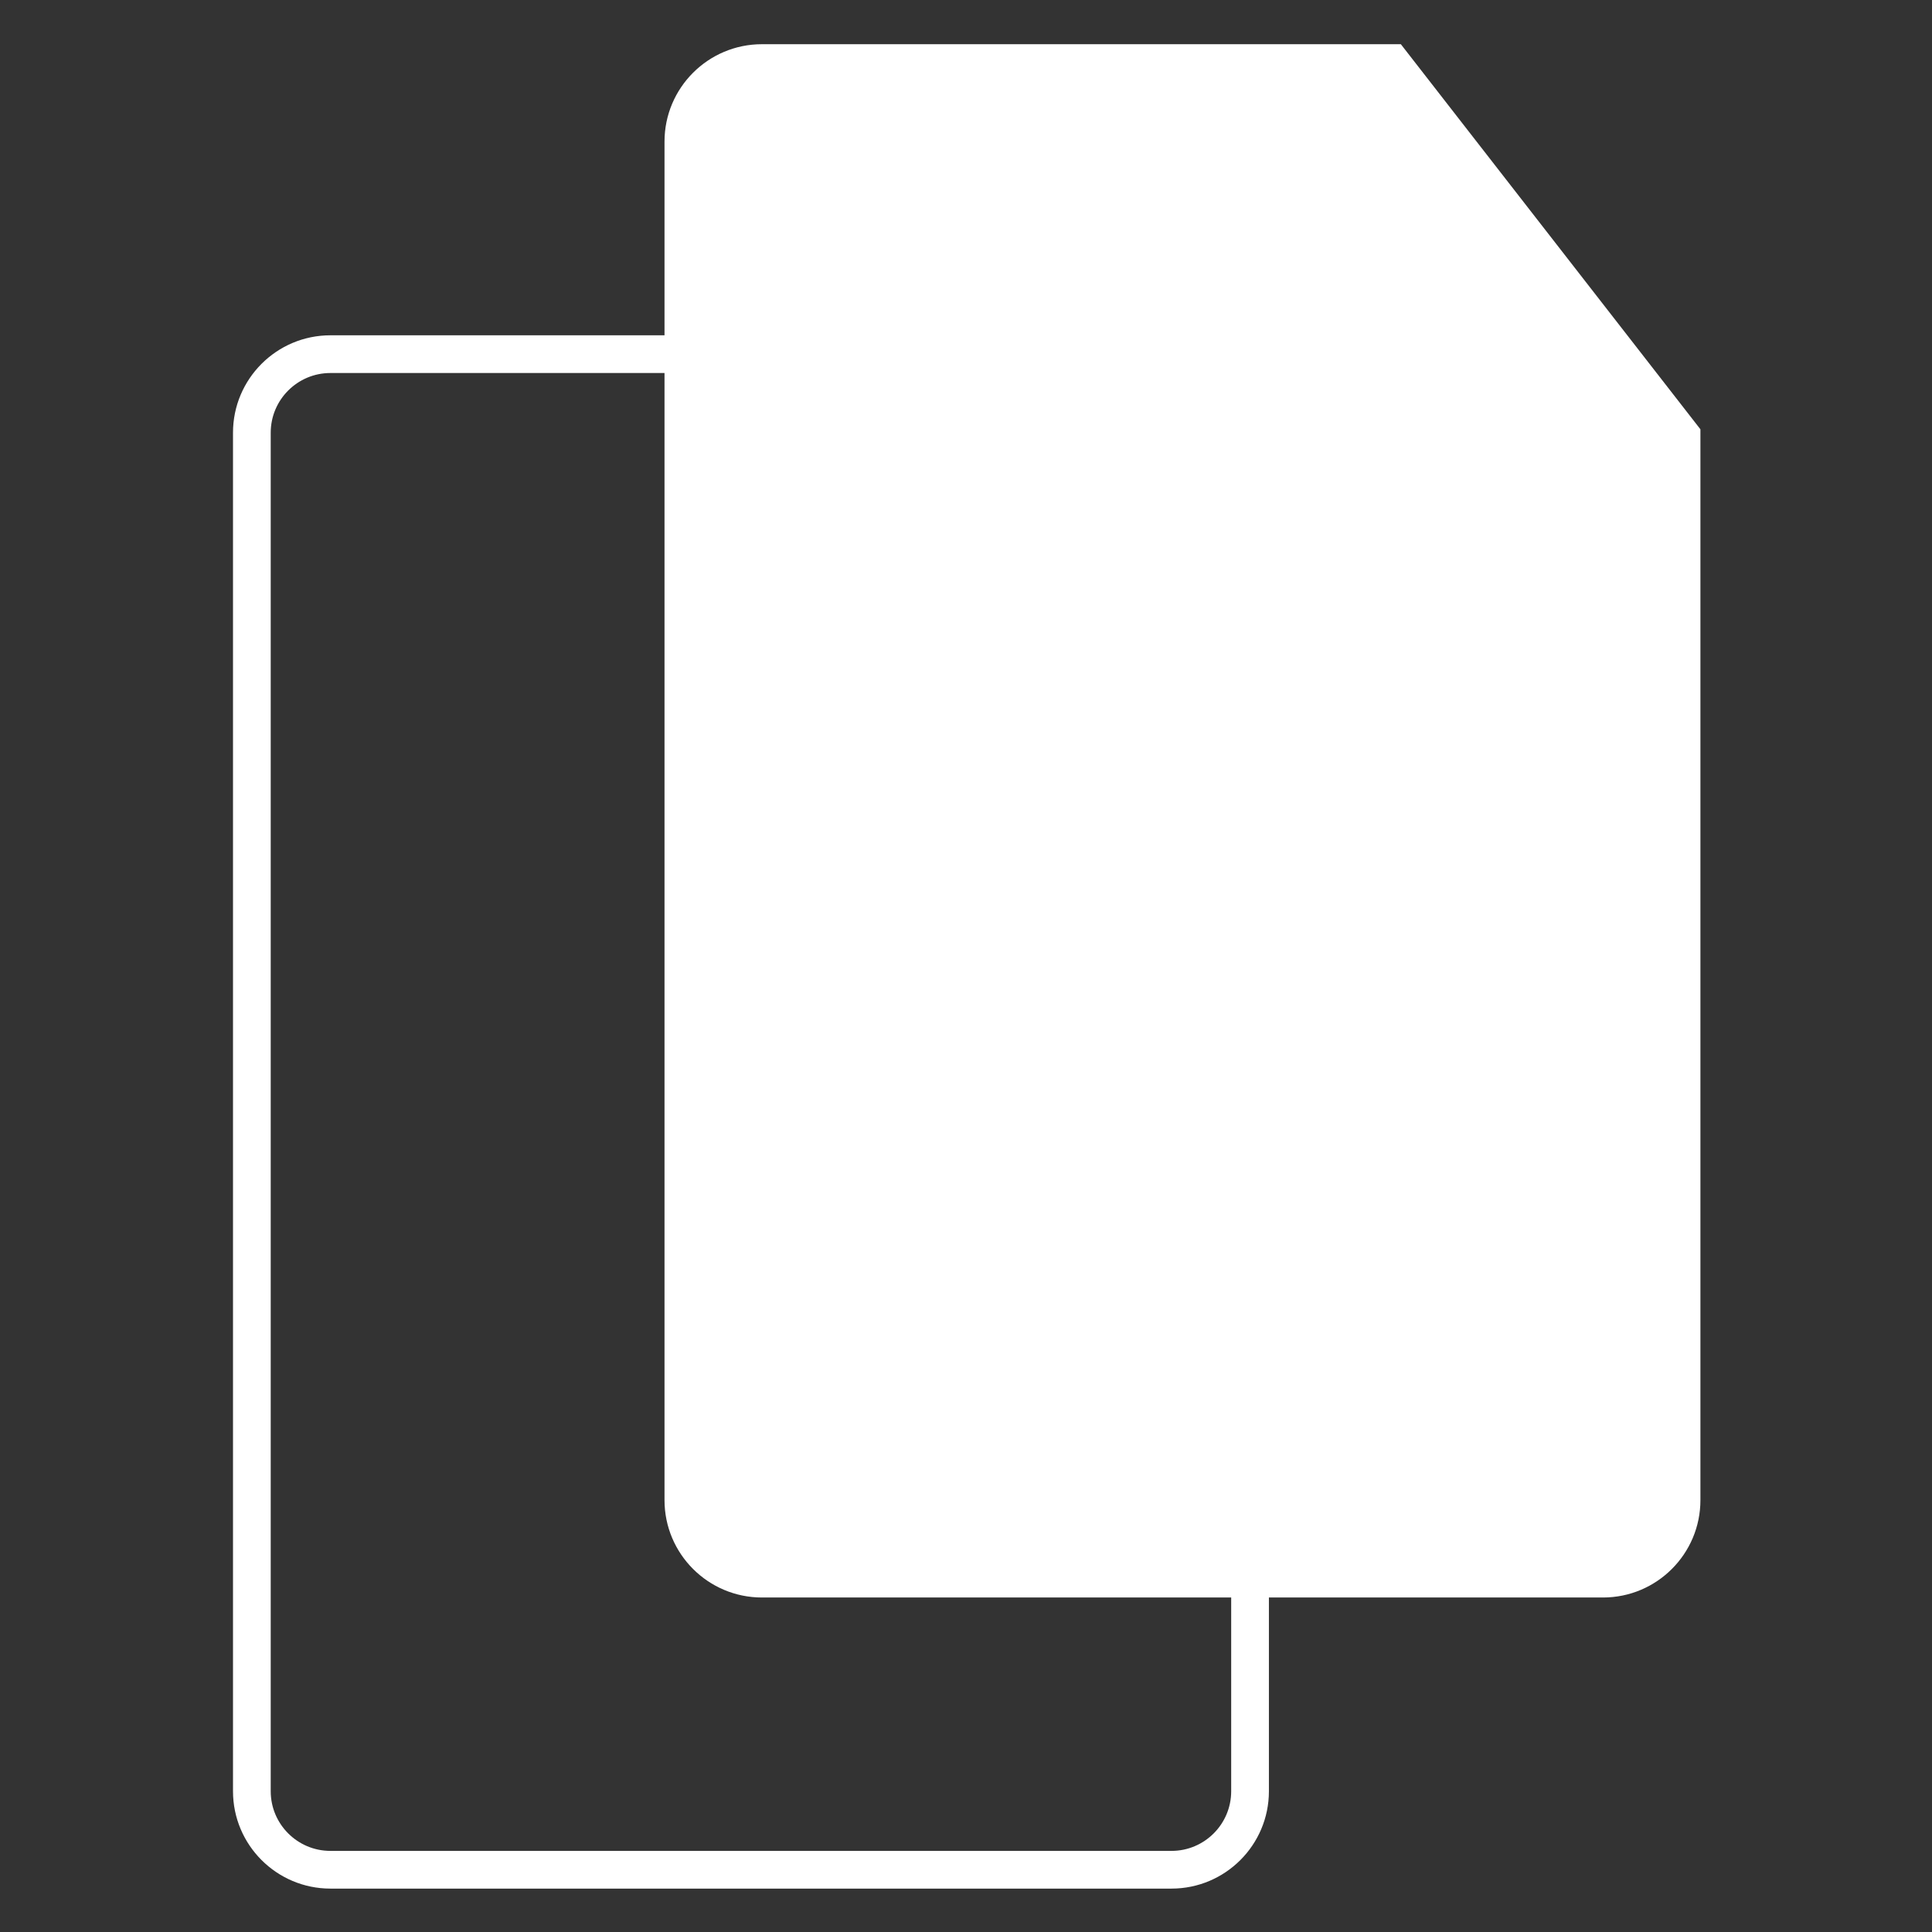
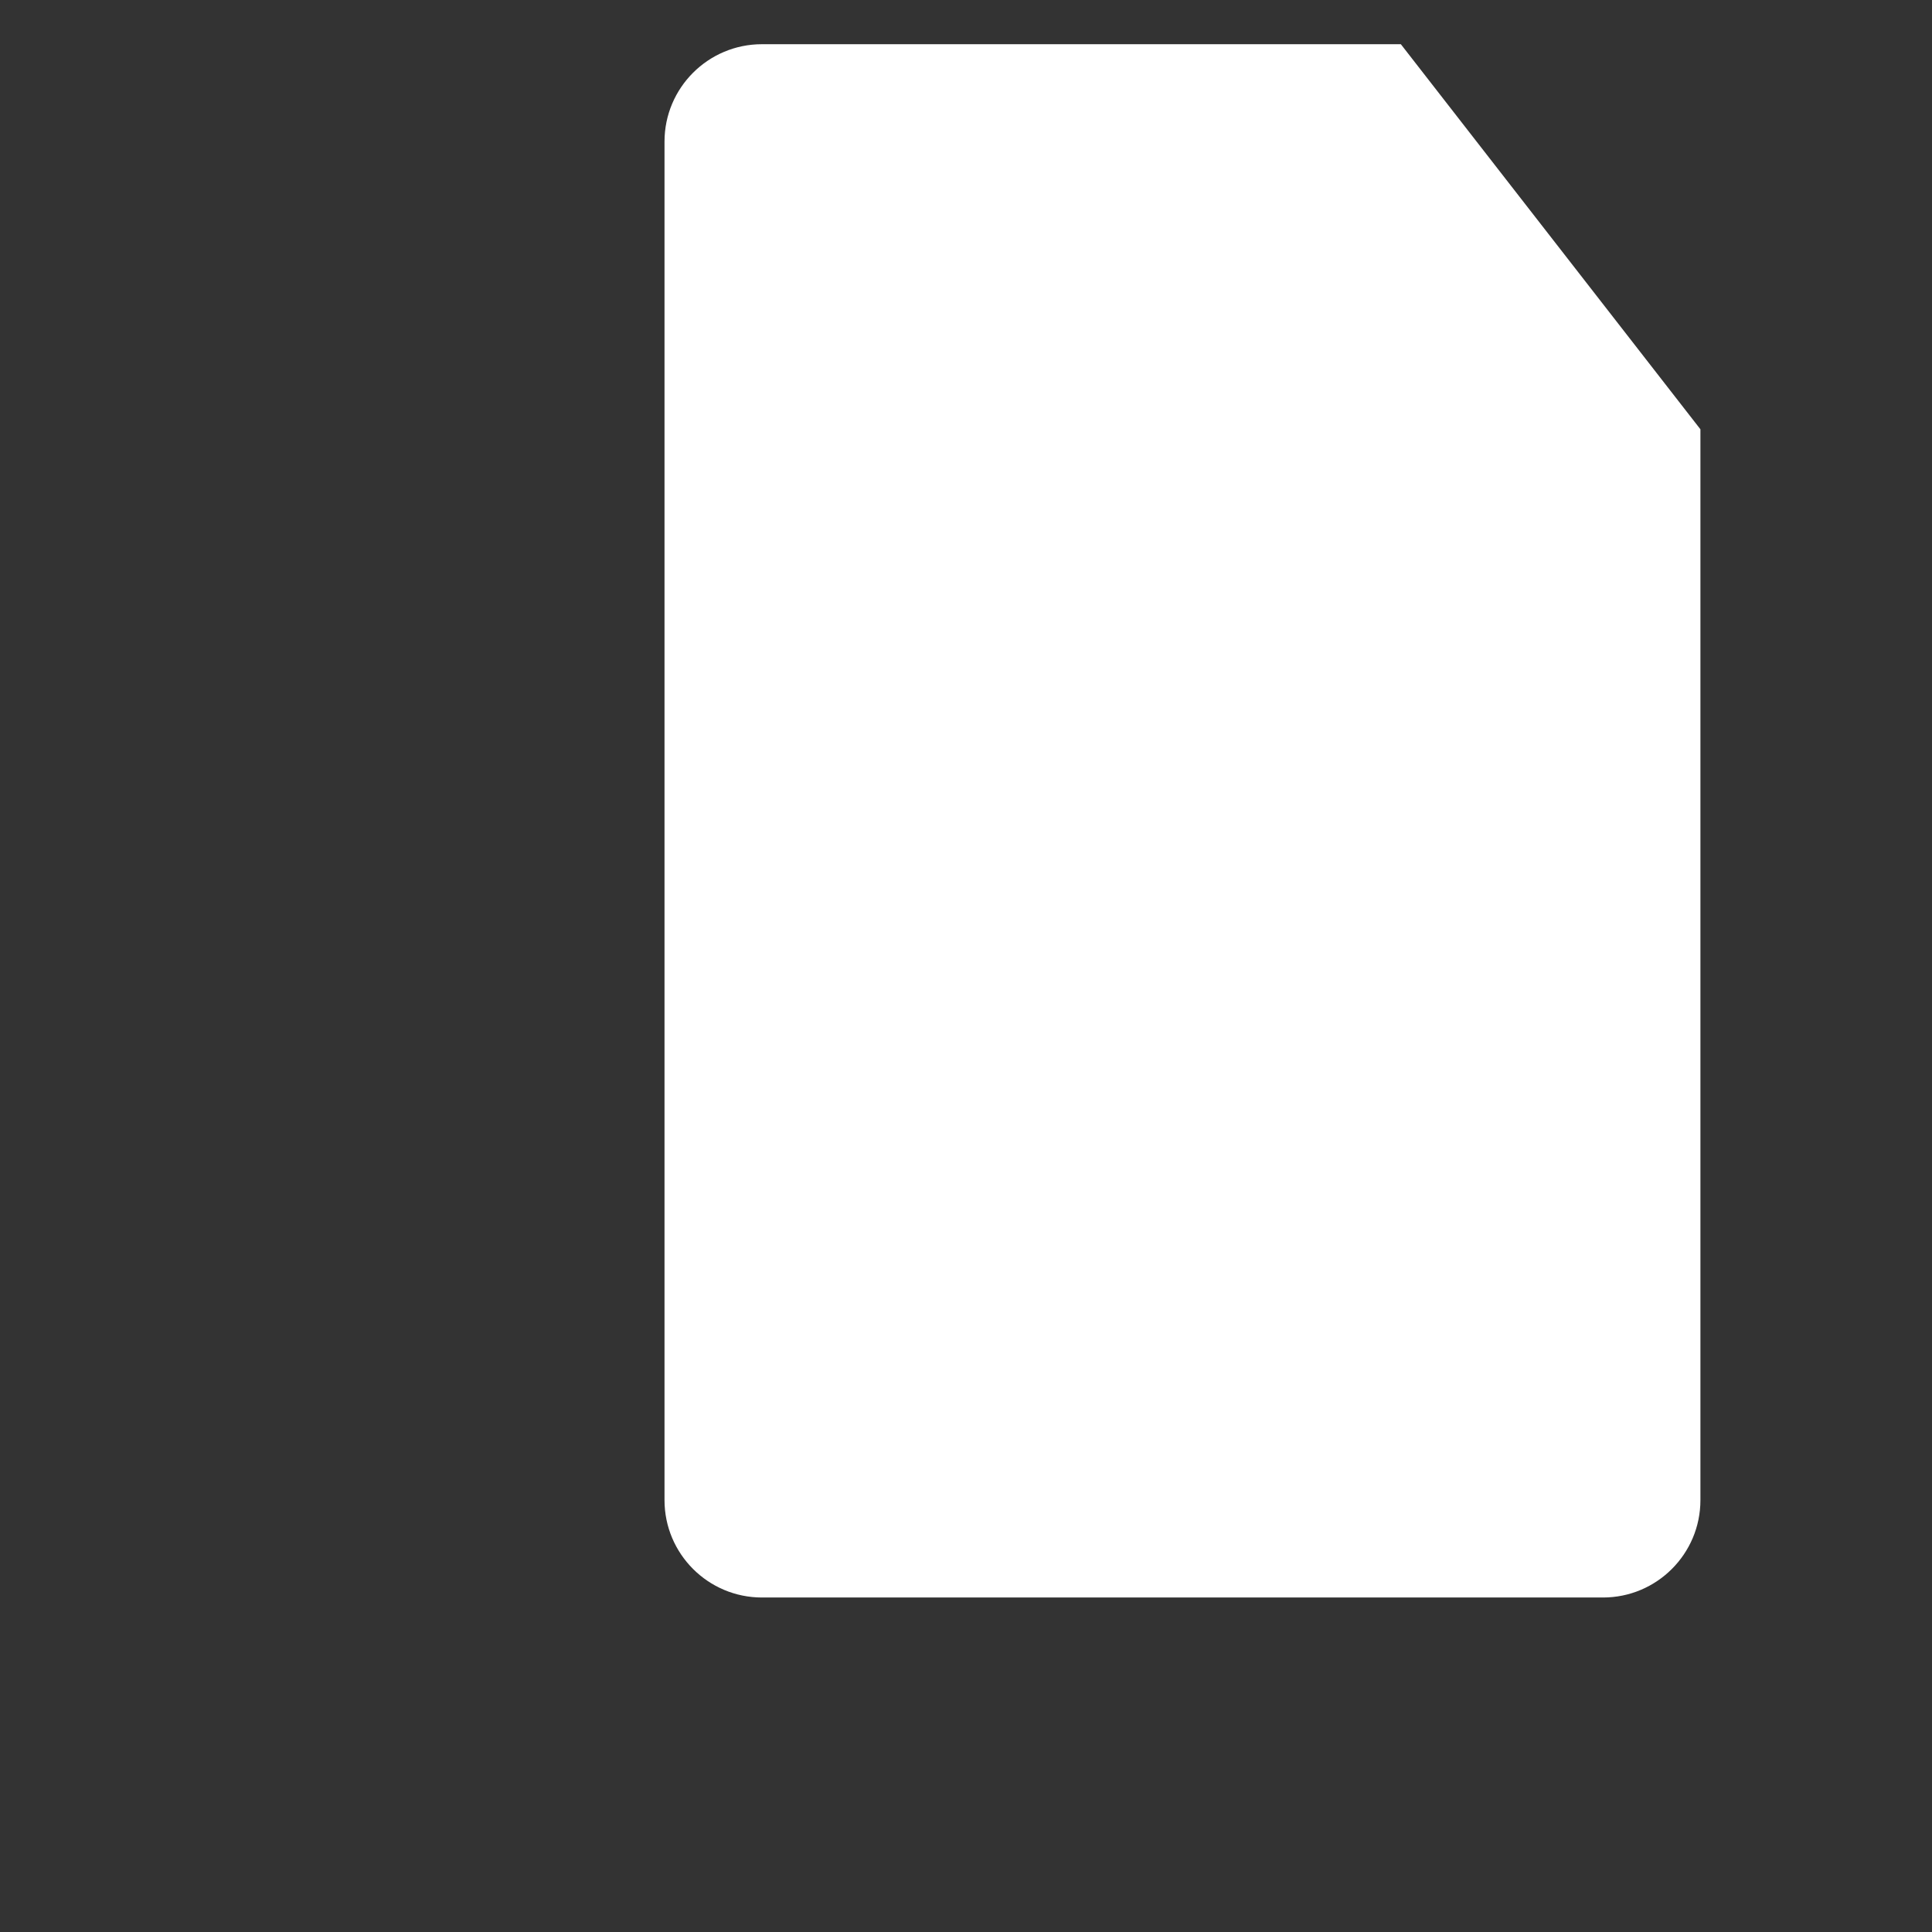
<svg xmlns="http://www.w3.org/2000/svg" width="100%" height="100%" viewBox="0 0 512 512" version="1.1" xml:space="preserve" style="fill-rule:evenodd;clip-rule:evenodd;stroke-linejoin:round;stroke-miterlimit:2;">
  <rect x="0" y="0" width="512" height="512" fill="#333333" stroke="none" />
  <g transform="matrix(1.372,0,0,1.372,-75.494,-48.352)">
    <g transform="matrix(0.831,0,0,0.92,35.165,20.284)">
      <path d="M318.842,167.507L318.842,392.329C318.842,403.613 308.696,412.775 296.198,412.775L100.702,412.775C88.204,412.775 78.057,403.613 78.057,392.329L78.057,107.103C78.057,95.818 88.204,86.656 100.702,86.656L249.21,86.656L318.842,167.507Z" style="fill:white;fill-opacity:0;" />
-       <path d="M318.842,167.507L318.842,392.329C318.842,403.613 308.696,412.775 296.198,412.775L100.702,412.775C88.204,412.775 78.057,403.613 78.057,392.329L78.057,107.103C78.057,95.818 88.204,86.656 100.702,86.656L249.21,86.656L318.842,167.507ZM310.074,170.223L244.921,94.574L100.702,94.574C93.043,94.574 86.825,100.188 86.825,107.103L86.825,392.329C86.825,399.244 93.043,404.858 100.702,404.858L296.198,404.858C303.856,404.858 310.074,399.244 310.074,392.329L310.074,170.223Z" style="fill:white;" />
    </g>
    <g transform="matrix(0.831,0,0,0.92,118.514,-35.943)">
      <path d="M318.842,167.507L318.842,392.329C318.842,403.613 308.696,412.775 296.198,412.775L100.702,412.775C88.204,412.775 78.057,403.613 78.057,392.329L78.057,107.103C78.057,95.818 88.204,86.656 100.702,86.656L249.21,86.656L318.842,167.507Z" style="fill:white;" />
    </g>
  </g>
</svg>